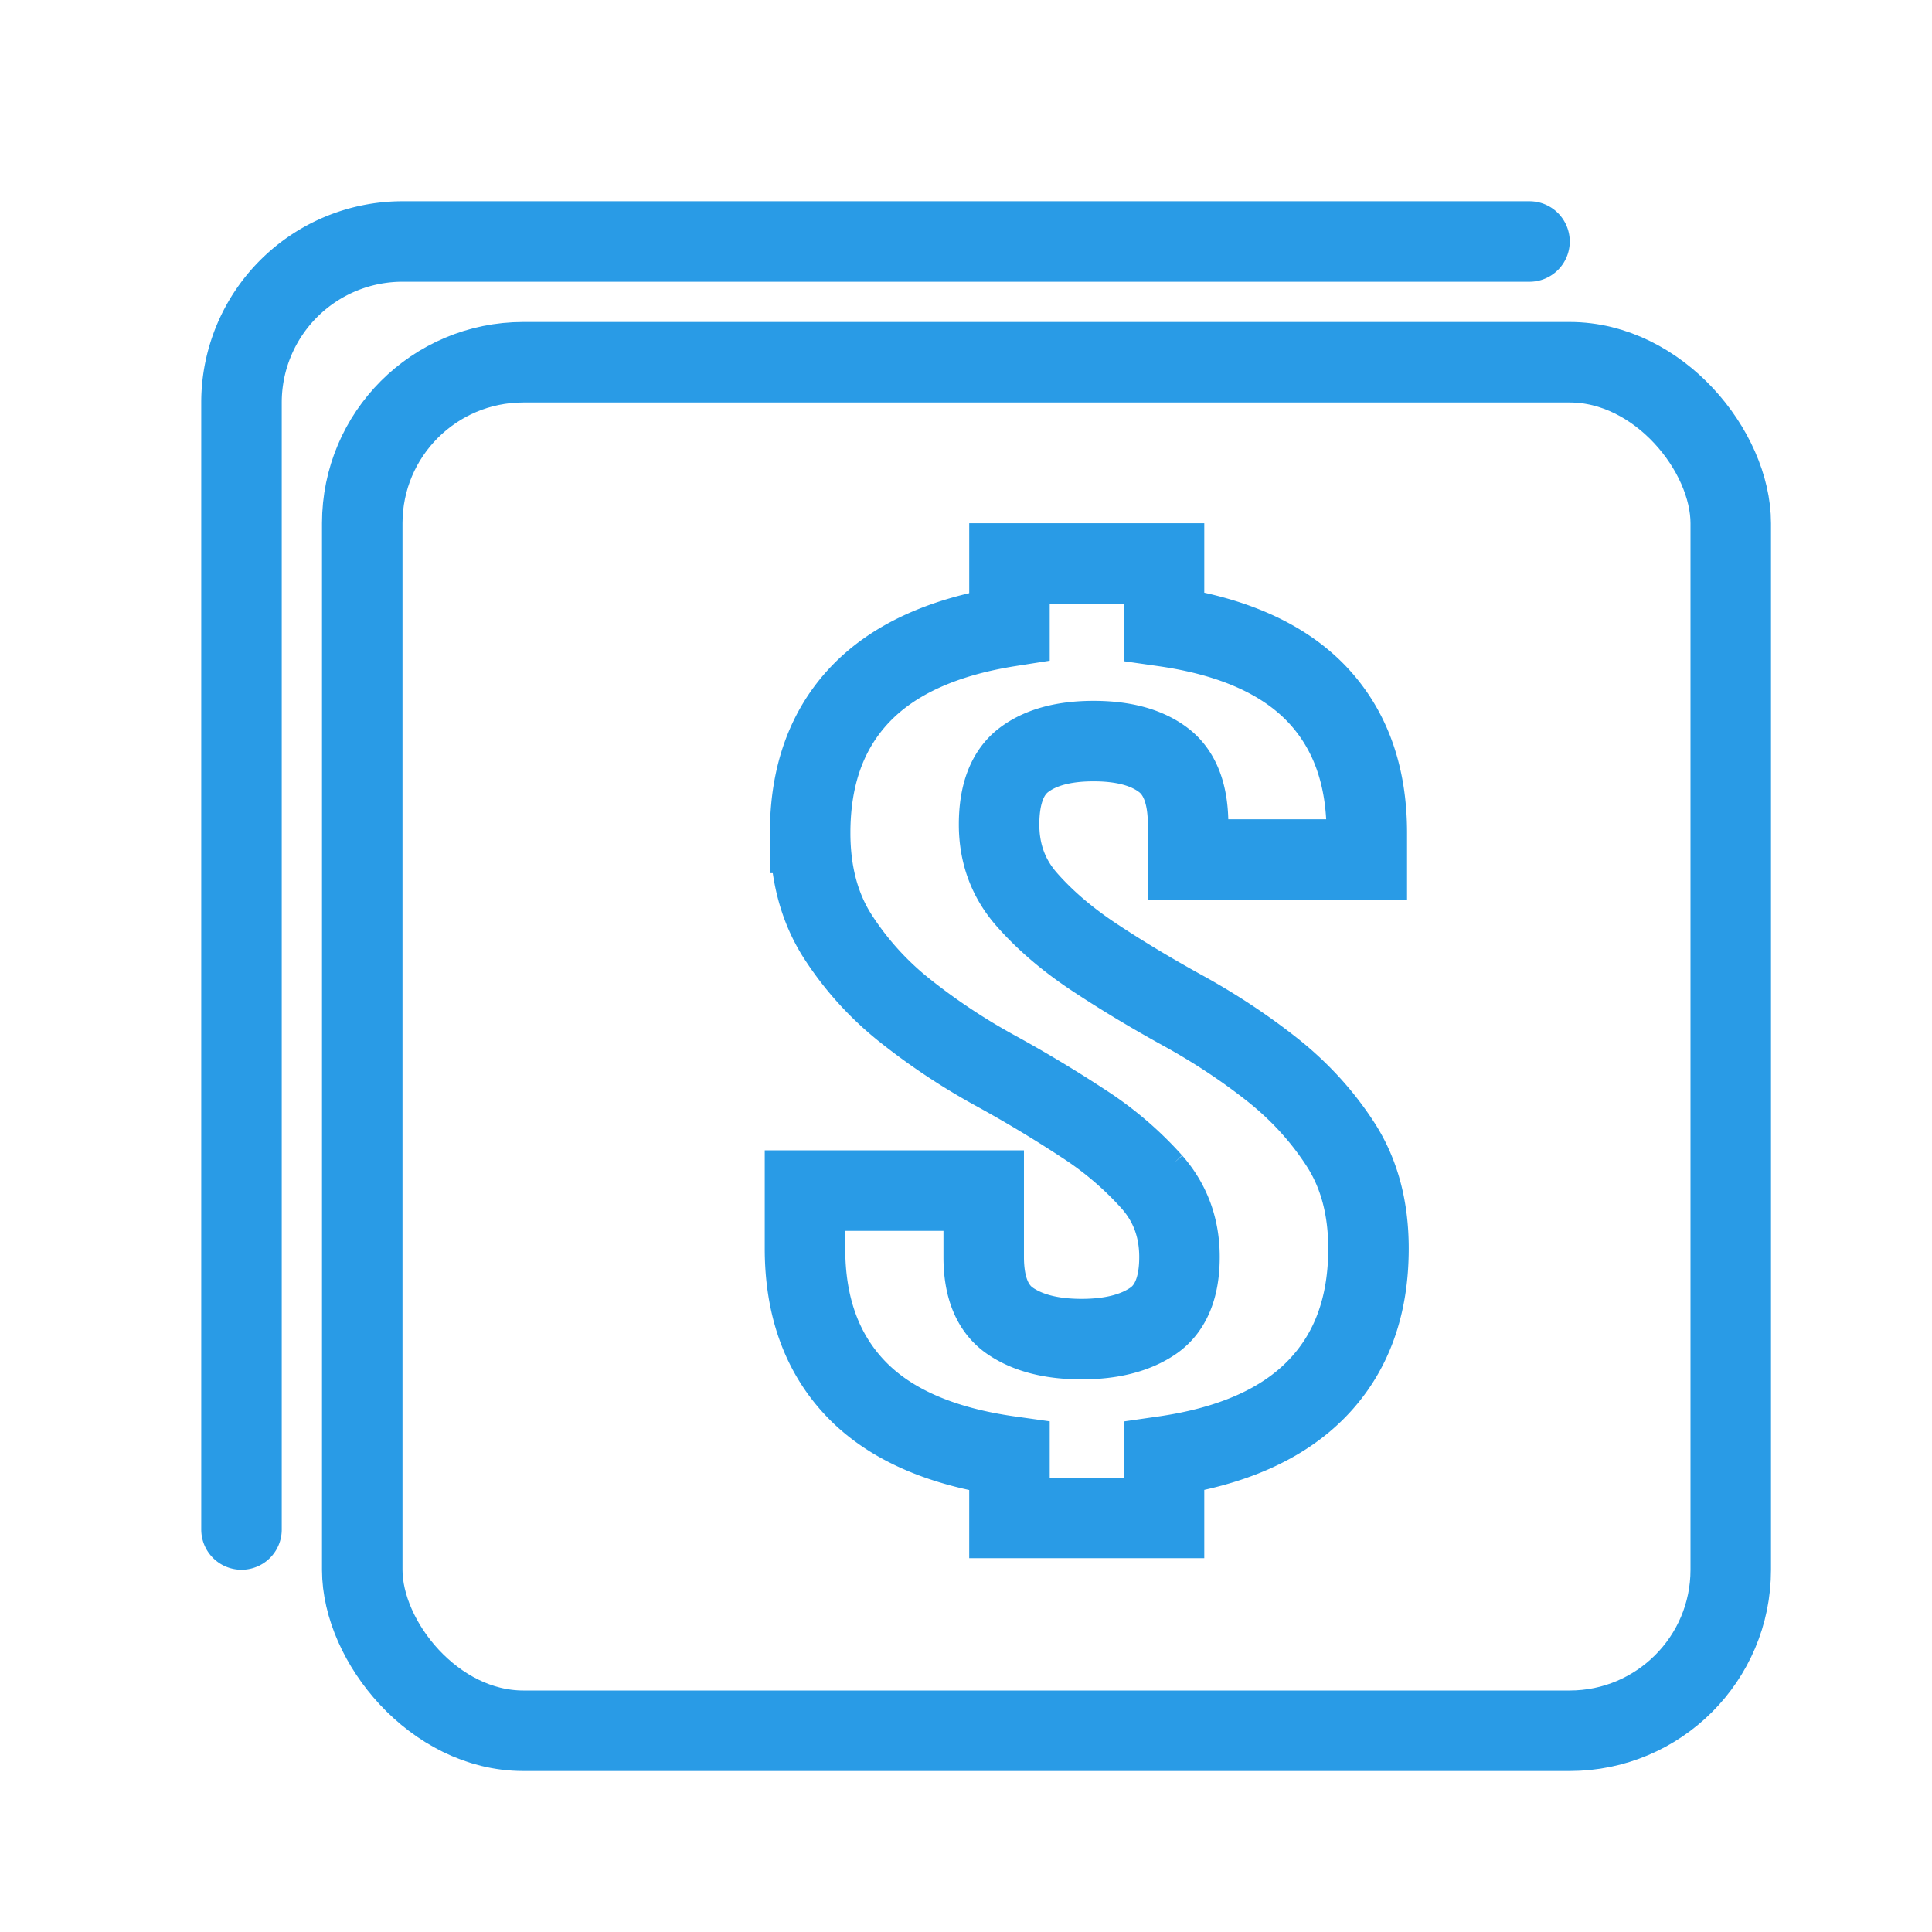
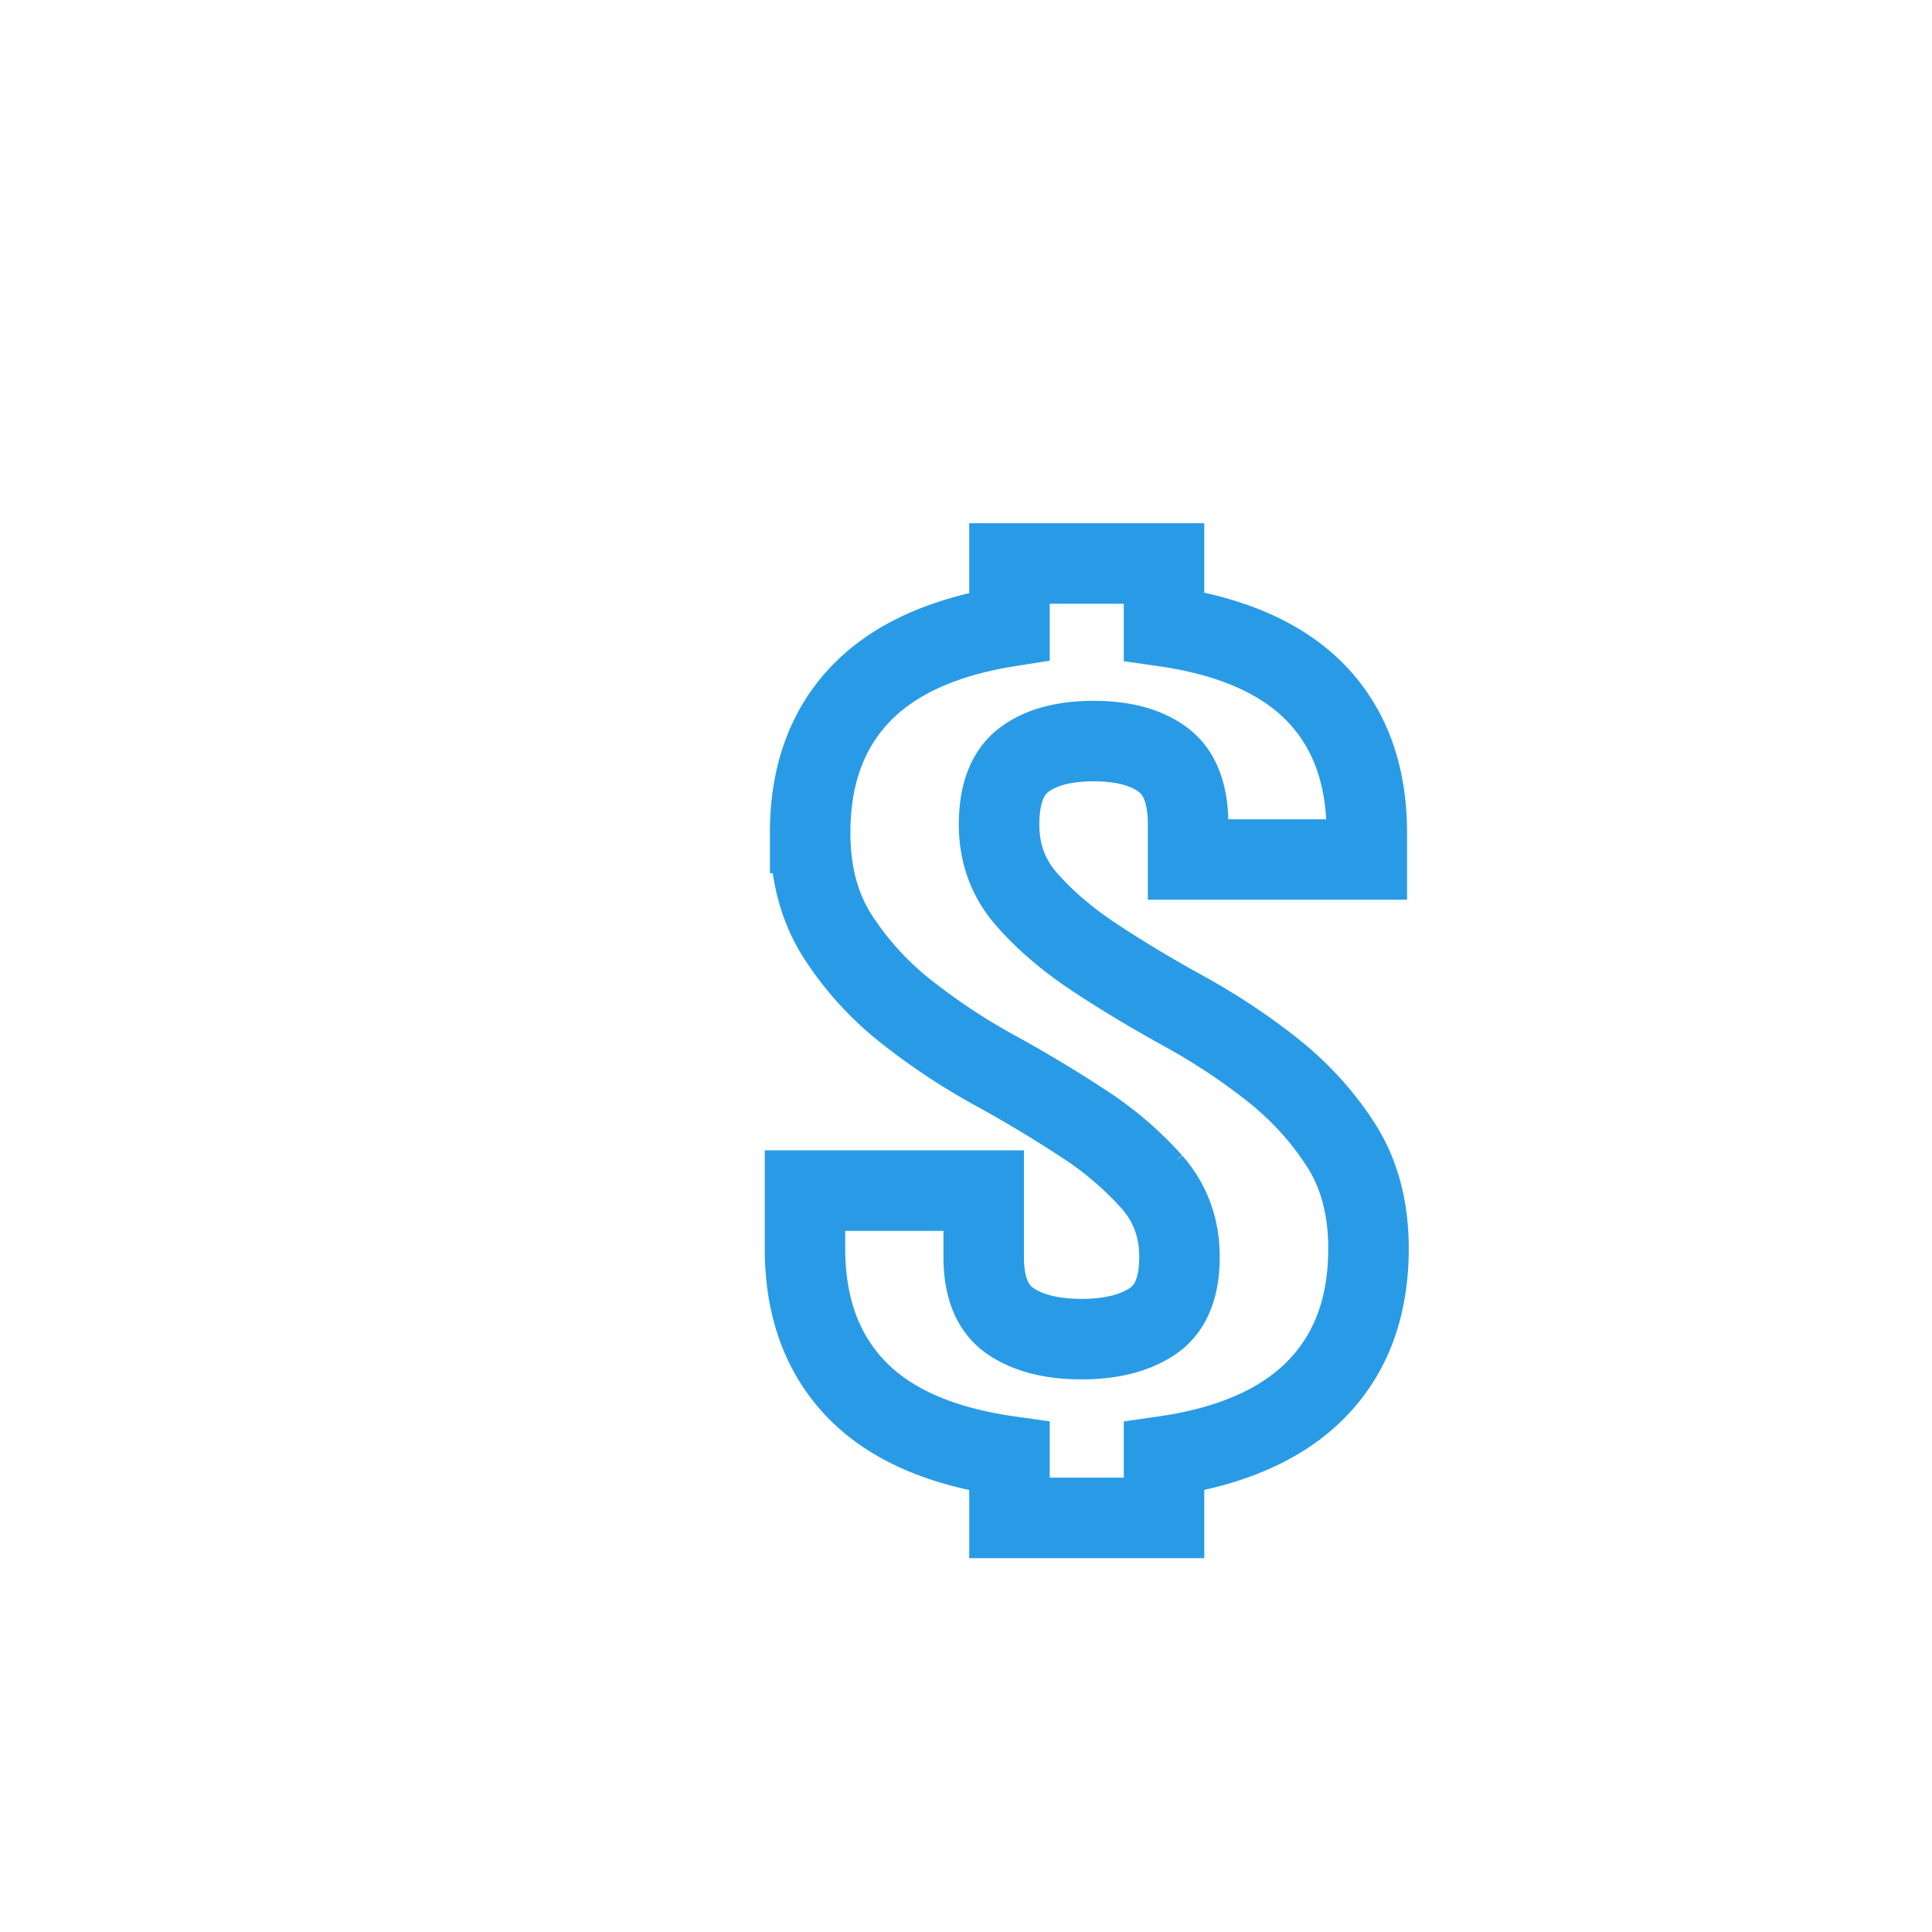
<svg xmlns="http://www.w3.org/2000/svg" width="24px" height="24px" viewBox="0 0 24 24" version="1.1">
  <g stroke="#299be6" stroke-width="1" fill="none" fill-rule="evenodd">
-     <rect id="Rectangle-12" x="4.5" y="4.5" width="17" height="17" rx="2" />
-     <path d="M3 19V5a2 2 0 0 1 2-2h14" id="Rectangle-12" stroke-linecap="round" />
    <path d="M10.064 10.347c0-.71.206-1.283.619-1.719.413-.435 1.031-.718 1.857-.848V7h1.92v.78c.84.12 1.47.398 1.89.833.419.436.629 1.013.629 1.734v.33h-2.22v-.435c0-.38-.103-.648-.31-.803-.206-.155-.494-.233-.864-.233s-.658.078-.864.233c-.206.155-.31.423-.31.803 0 .36.114.67.342.93.228.26.512.503.854.728.341.225.708.445 1.099.66.391.216.757.458 1.099.728.341.27.626.583.854.938.227.356.341.783.341 1.284 0 .72-.213 1.3-.64 1.74-.427.44-1.06.72-1.9.841v.765h-1.92v-.765c-.854-.12-1.49-.4-1.91-.84-.42-.44-.63-1.021-.63-1.741v-.72h2.22v.825c0 .38.11.645.33.795.22.15.516.225.886.225s.665-.075.886-.225c.22-.15.33-.415.33-.795 0-.36-.113-.67-.341-.93a4.186 4.186 0 0 0-.854-.729 16.012 16.012 0 0 0-1.099-.66 7.908 7.908 0 0 1-1.099-.728 3.818 3.818 0 0 1-.854-.938c-.227-.355-.341-.783-.341-1.283z" id="$" />
  </g>
</svg>